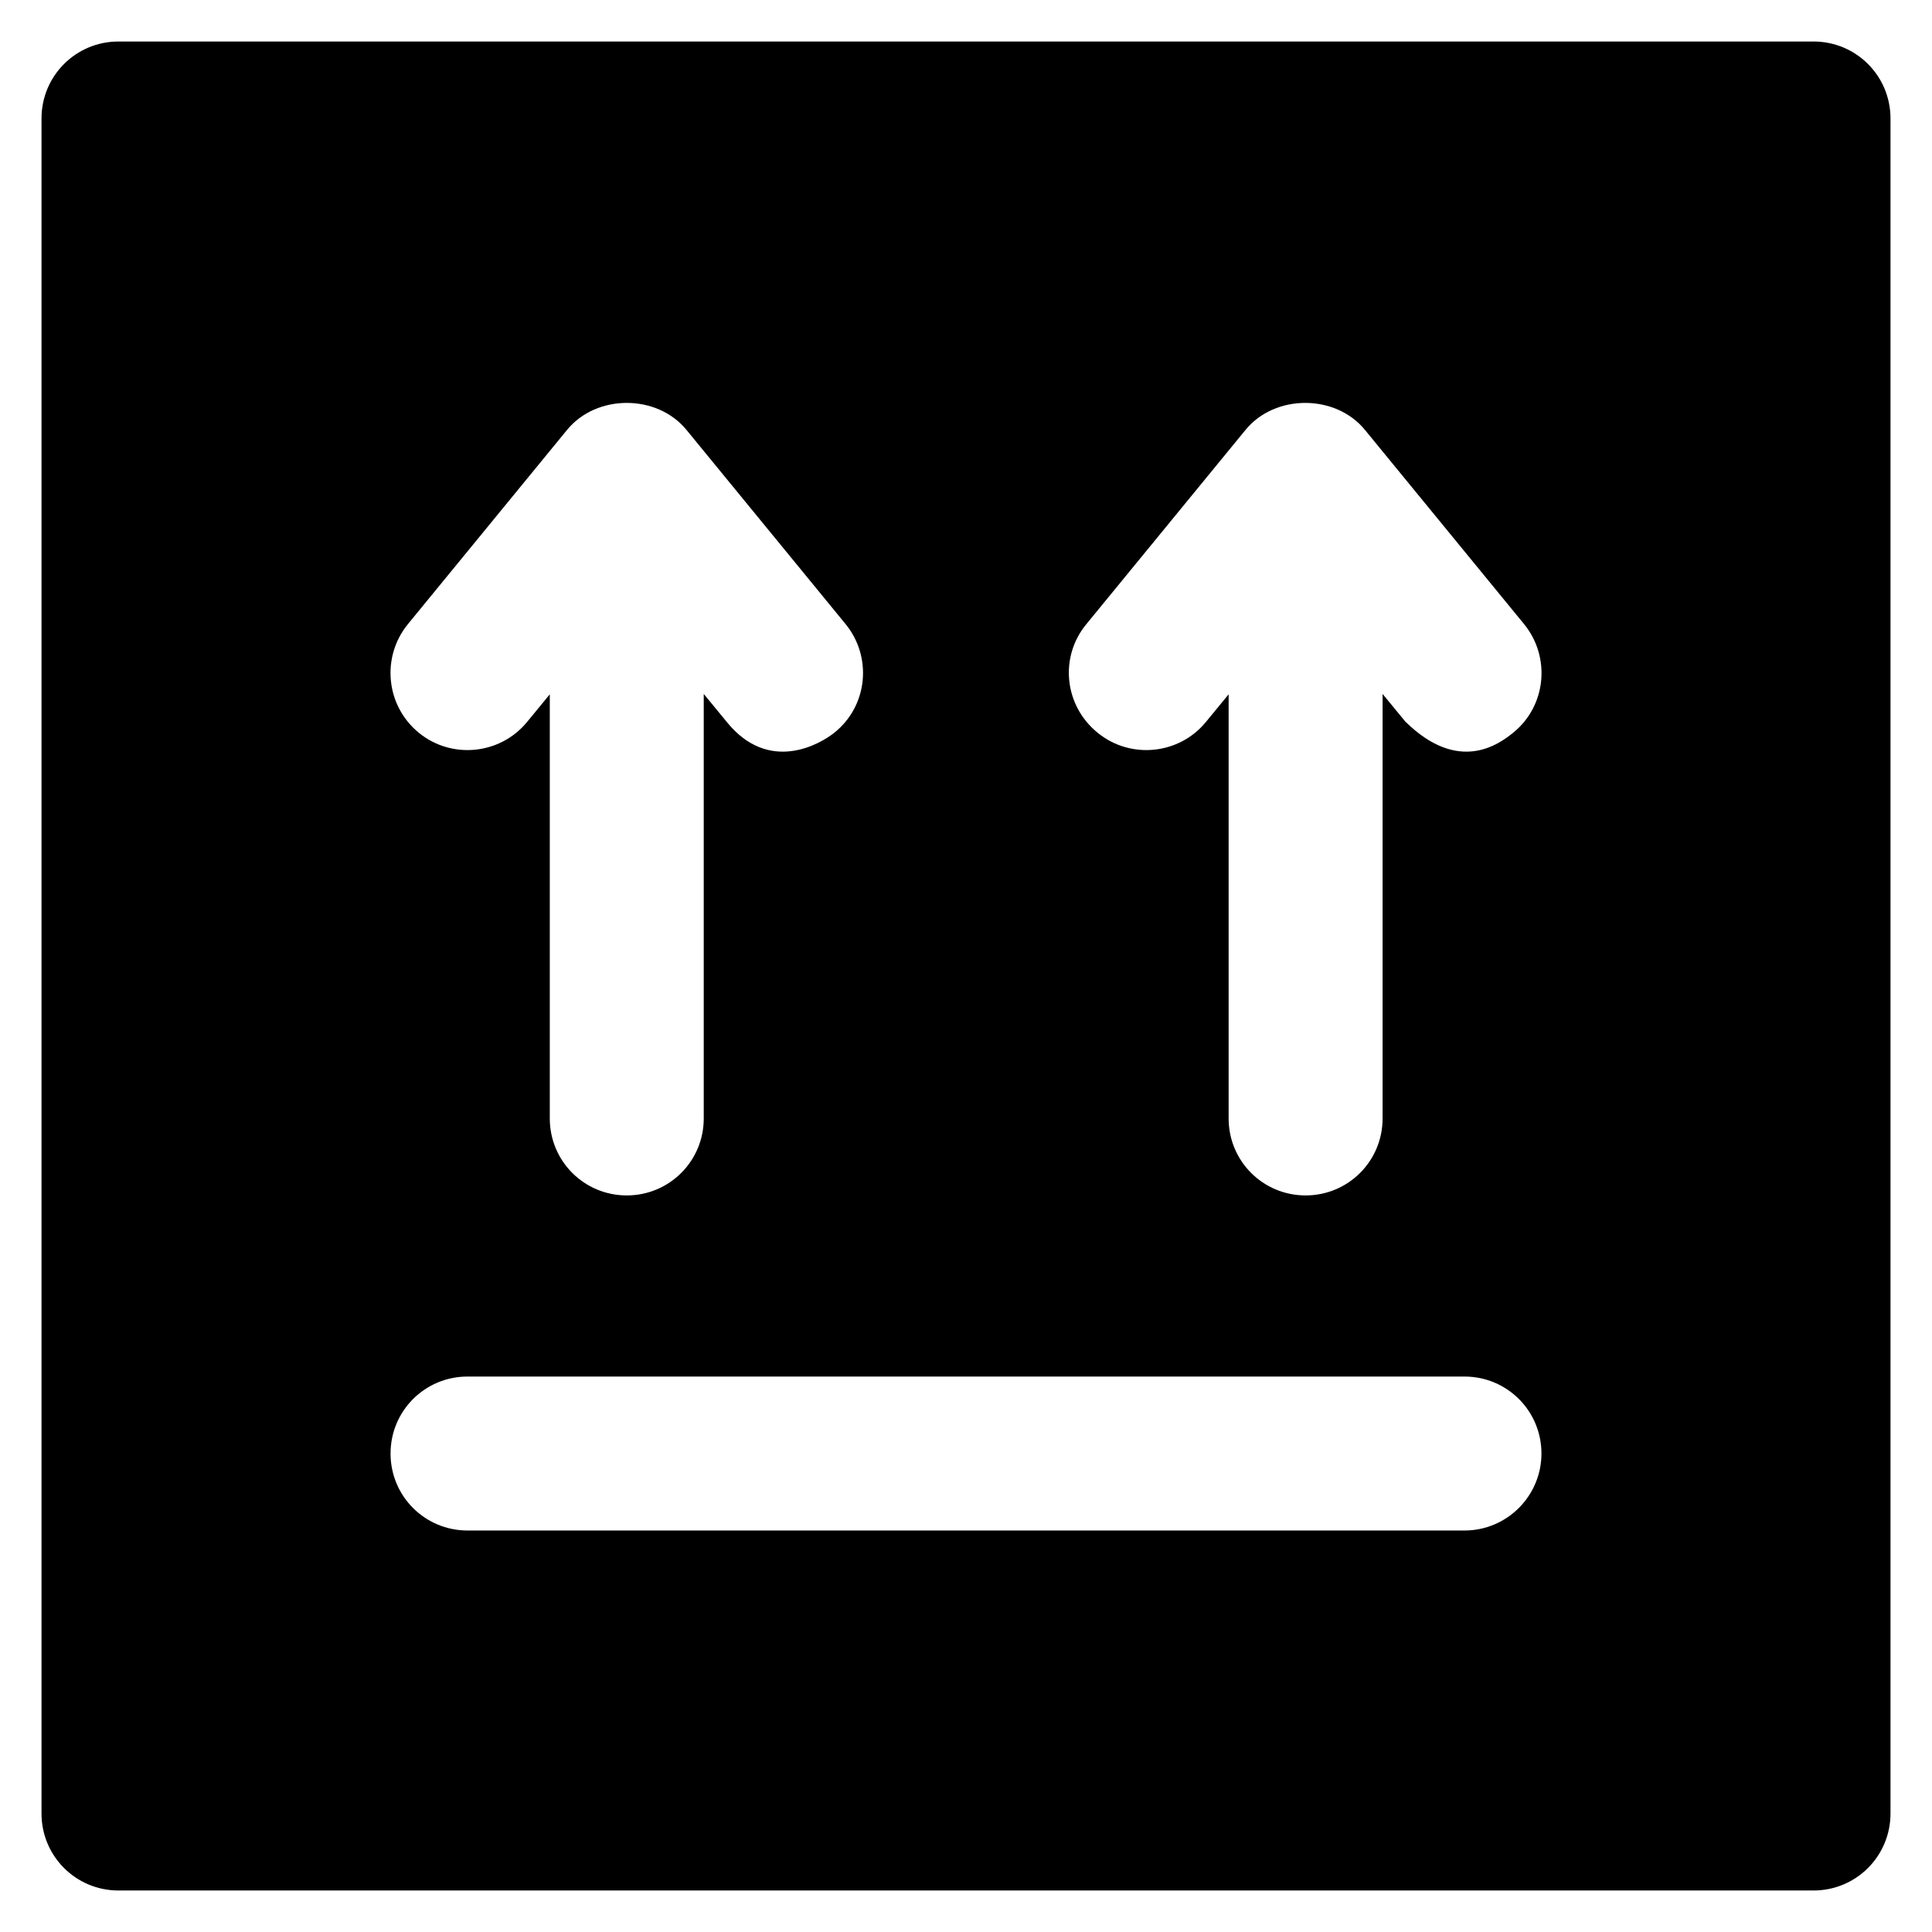
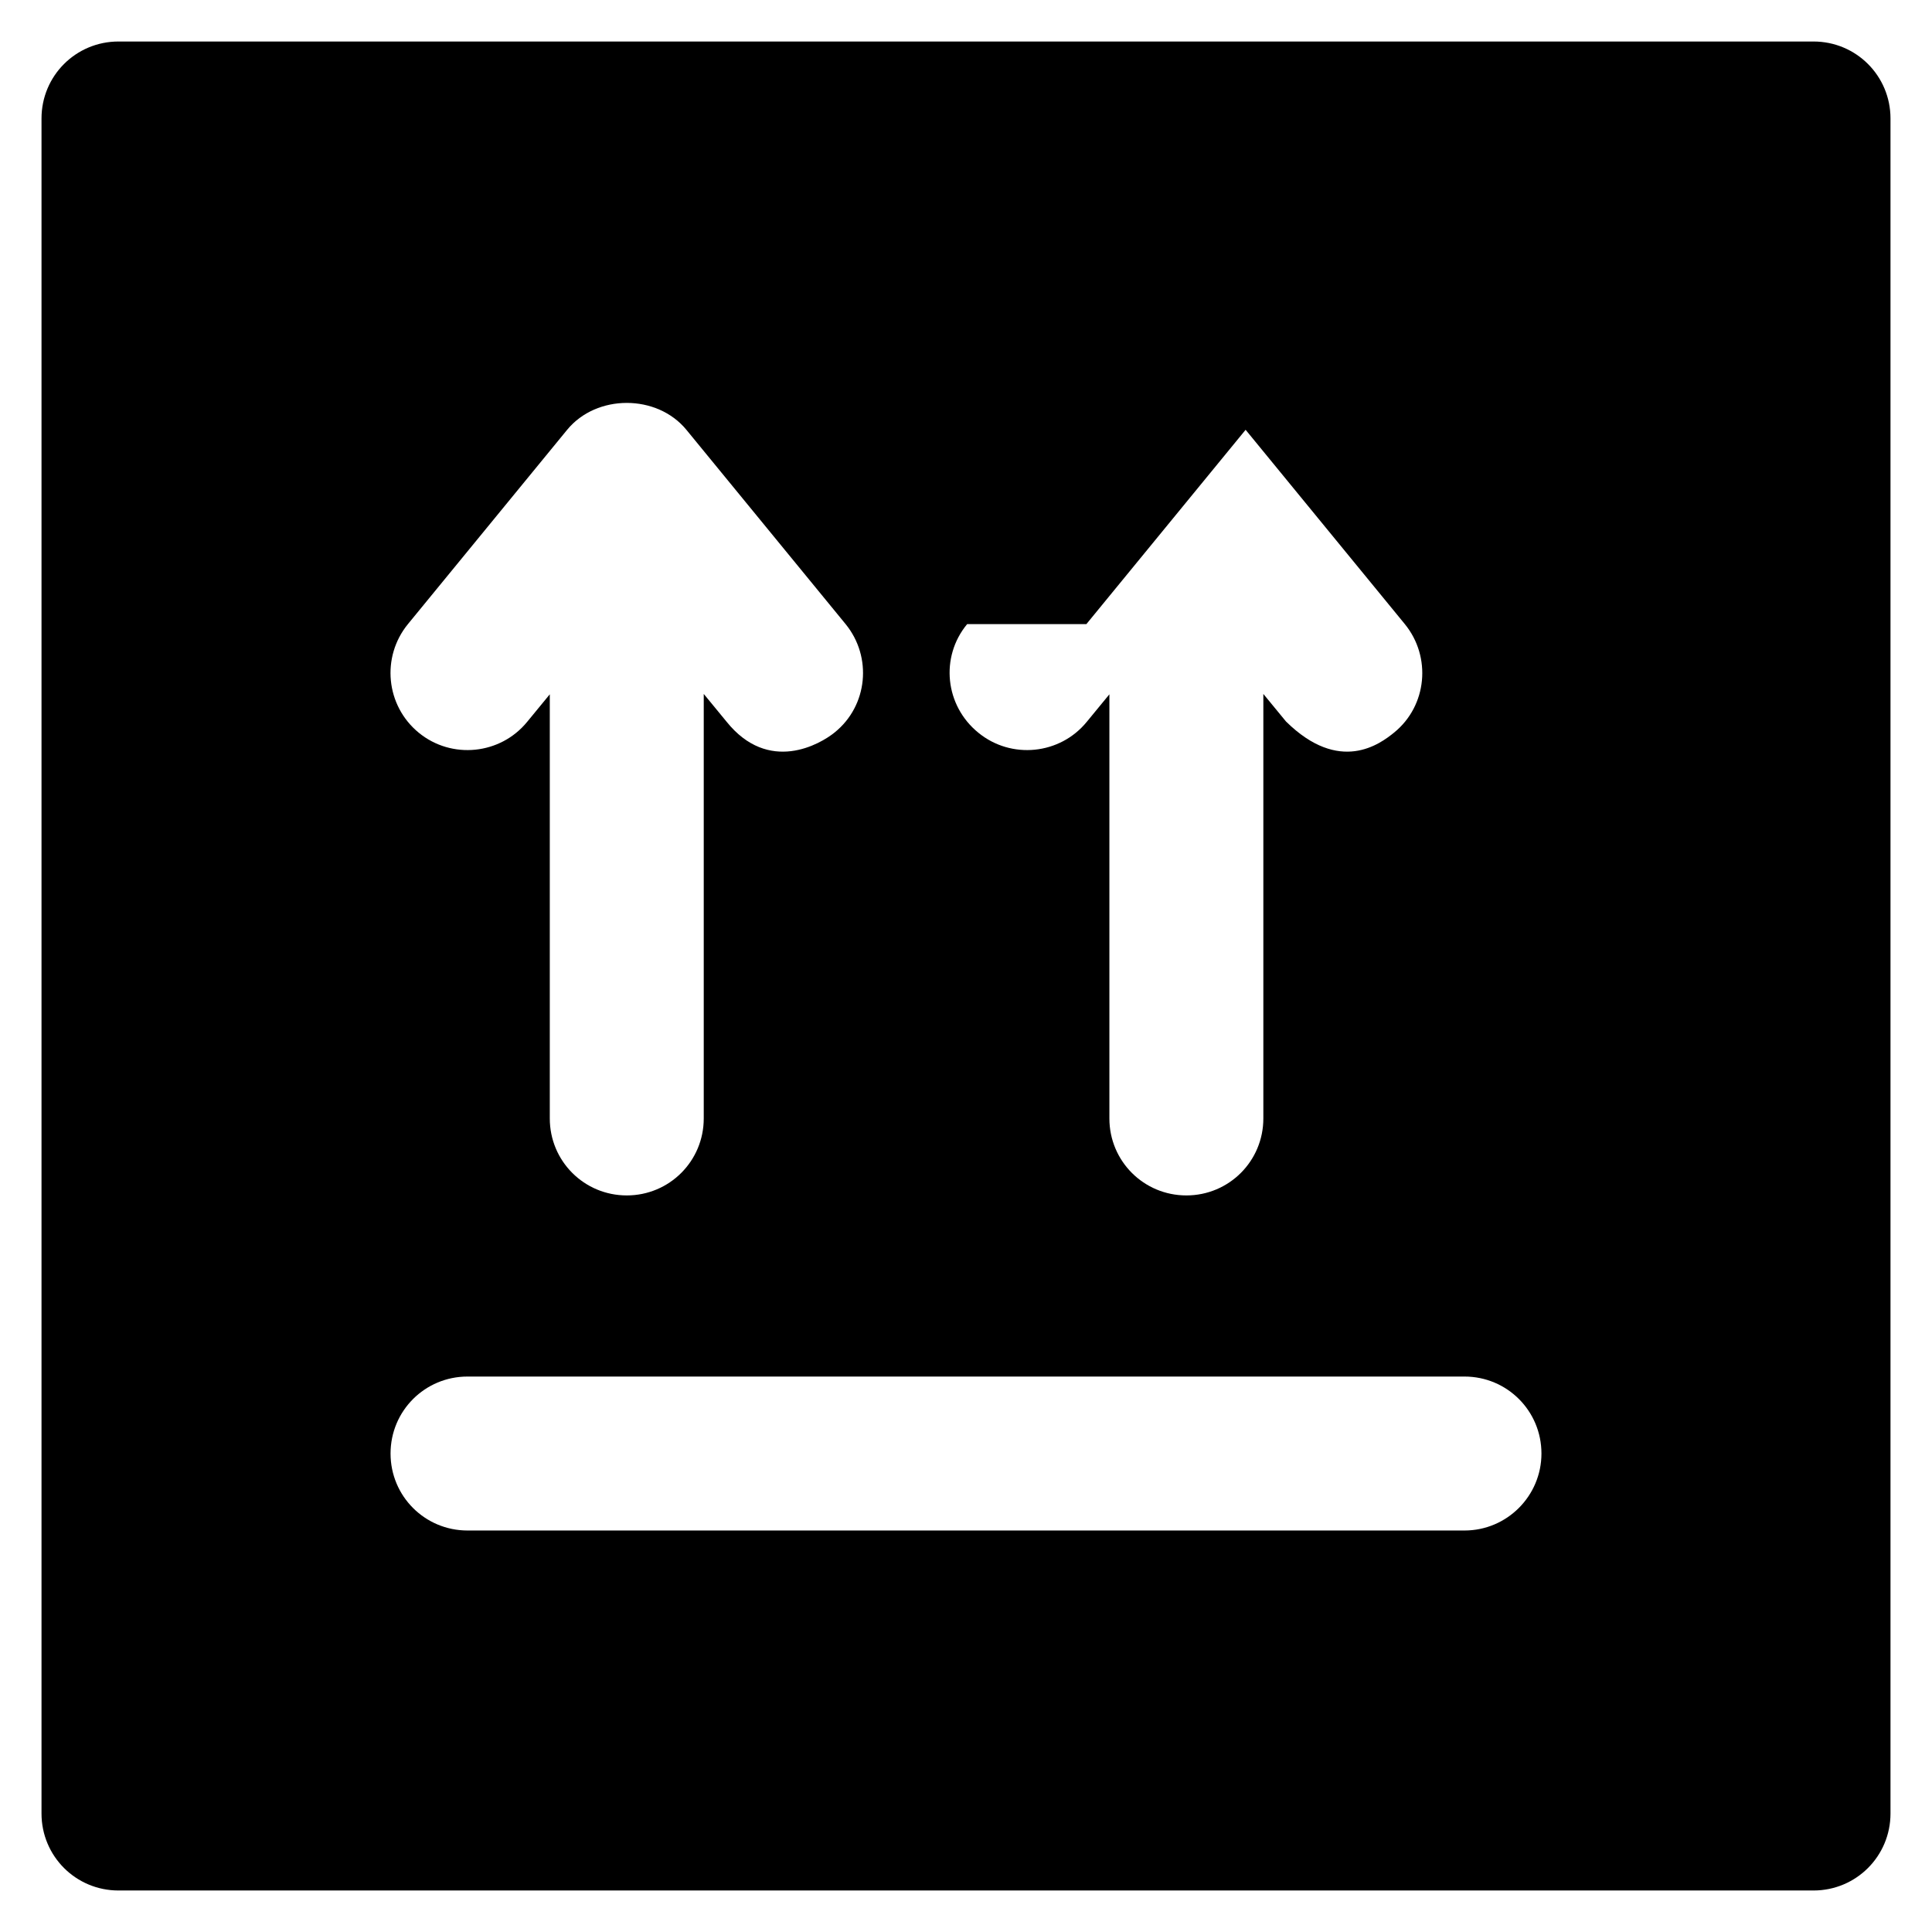
<svg xmlns="http://www.w3.org/2000/svg" fill="#000000" height="800px" width="800px" version="1.1" viewBox="0 0 512 512" enable-background="new 0 0 512 512">
  <g>
    <g>
-       <path d="m388.1,405.6h-264.2c-11.3,0-20.4-9.1-20.4-20.4 0-11.3 9.1-20.4 20.4-20.4h264.2c11.3,0 20.4,9.1 20.4,20.4 0,11.2-9.1,20.4-20.4,20.4zm-280-240.2l42.2-51.5c7.8-9.5 23.8-9.5 31.6,0l42.2,51.5c7.1,8.7 5.9,21.6-2.9,28.7-3.8,3.1-17.5,11.1-28.7-2.9l-6-7.3v112.5c0,11.3-9.1,20.4-20.4,20.4-11.3,0-20.4-9.1-20.4-20.4v-112.4l-6,7.3c-7.1,8.7-20,10-28.7,2.9-8.8-7.2-10-20.1-2.9-28.8zm179.8,0l42.2-51.5c7.8-9.5 23.8-9.5 31.6,0l42.2,51.5c7.1,8.7 5.9,21.6-2.8,28.7-3.8,3.1-14.5,11.1-28.7-2.9l-6-7.3v112.5c0,11.3-9.1,20.4-20.4,20.4-11.3,0-20.4-9.1-20.4-20.4v-112.4l-6,7.3c-7.1,8.7-20,10-28.7,2.9-8.9-7.2-10.2-20.1-3-28.8zm192.7-154.4h-449.2c-11.3,0-20.4,9.1-20.4,20.4v449.2c0,11.3 9.1,20.4 20.4,20.4h449.2c11.3,0 20.4-9.1 20.4-20.4v-449.2c5.68434e-14-11.3-9.1-20.4-20.4-20.4z" />
+       <path d="m388.1,405.6h-264.2c-11.3,0-20.4-9.1-20.4-20.4 0-11.3 9.1-20.4 20.4-20.4h264.2c11.3,0 20.4,9.1 20.4,20.4 0,11.2-9.1,20.4-20.4,20.4zm-280-240.2l42.2-51.5c7.8-9.5 23.8-9.5 31.6,0l42.2,51.5c7.1,8.7 5.9,21.6-2.9,28.7-3.8,3.1-17.5,11.1-28.7-2.9l-6-7.3v112.5c0,11.3-9.1,20.4-20.4,20.4-11.3,0-20.4-9.1-20.4-20.4v-112.4l-6,7.3c-7.1,8.7-20,10-28.7,2.9-8.8-7.2-10-20.1-2.9-28.8zm179.8,0l42.2-51.5l42.2,51.5c7.1,8.7 5.9,21.6-2.8,28.7-3.8,3.1-14.5,11.1-28.7-2.9l-6-7.3v112.5c0,11.3-9.1,20.4-20.4,20.4-11.3,0-20.4-9.1-20.4-20.4v-112.4l-6,7.3c-7.1,8.7-20,10-28.7,2.9-8.9-7.2-10.2-20.1-3-28.8zm192.7-154.4h-449.2c-11.3,0-20.4,9.1-20.4,20.4v449.2c0,11.3 9.1,20.4 20.4,20.4h449.2c11.3,0 20.4-9.1 20.4-20.4v-449.2c5.68434e-14-11.3-9.1-20.4-20.4-20.4z" />
    </g>
  </g>
</svg>